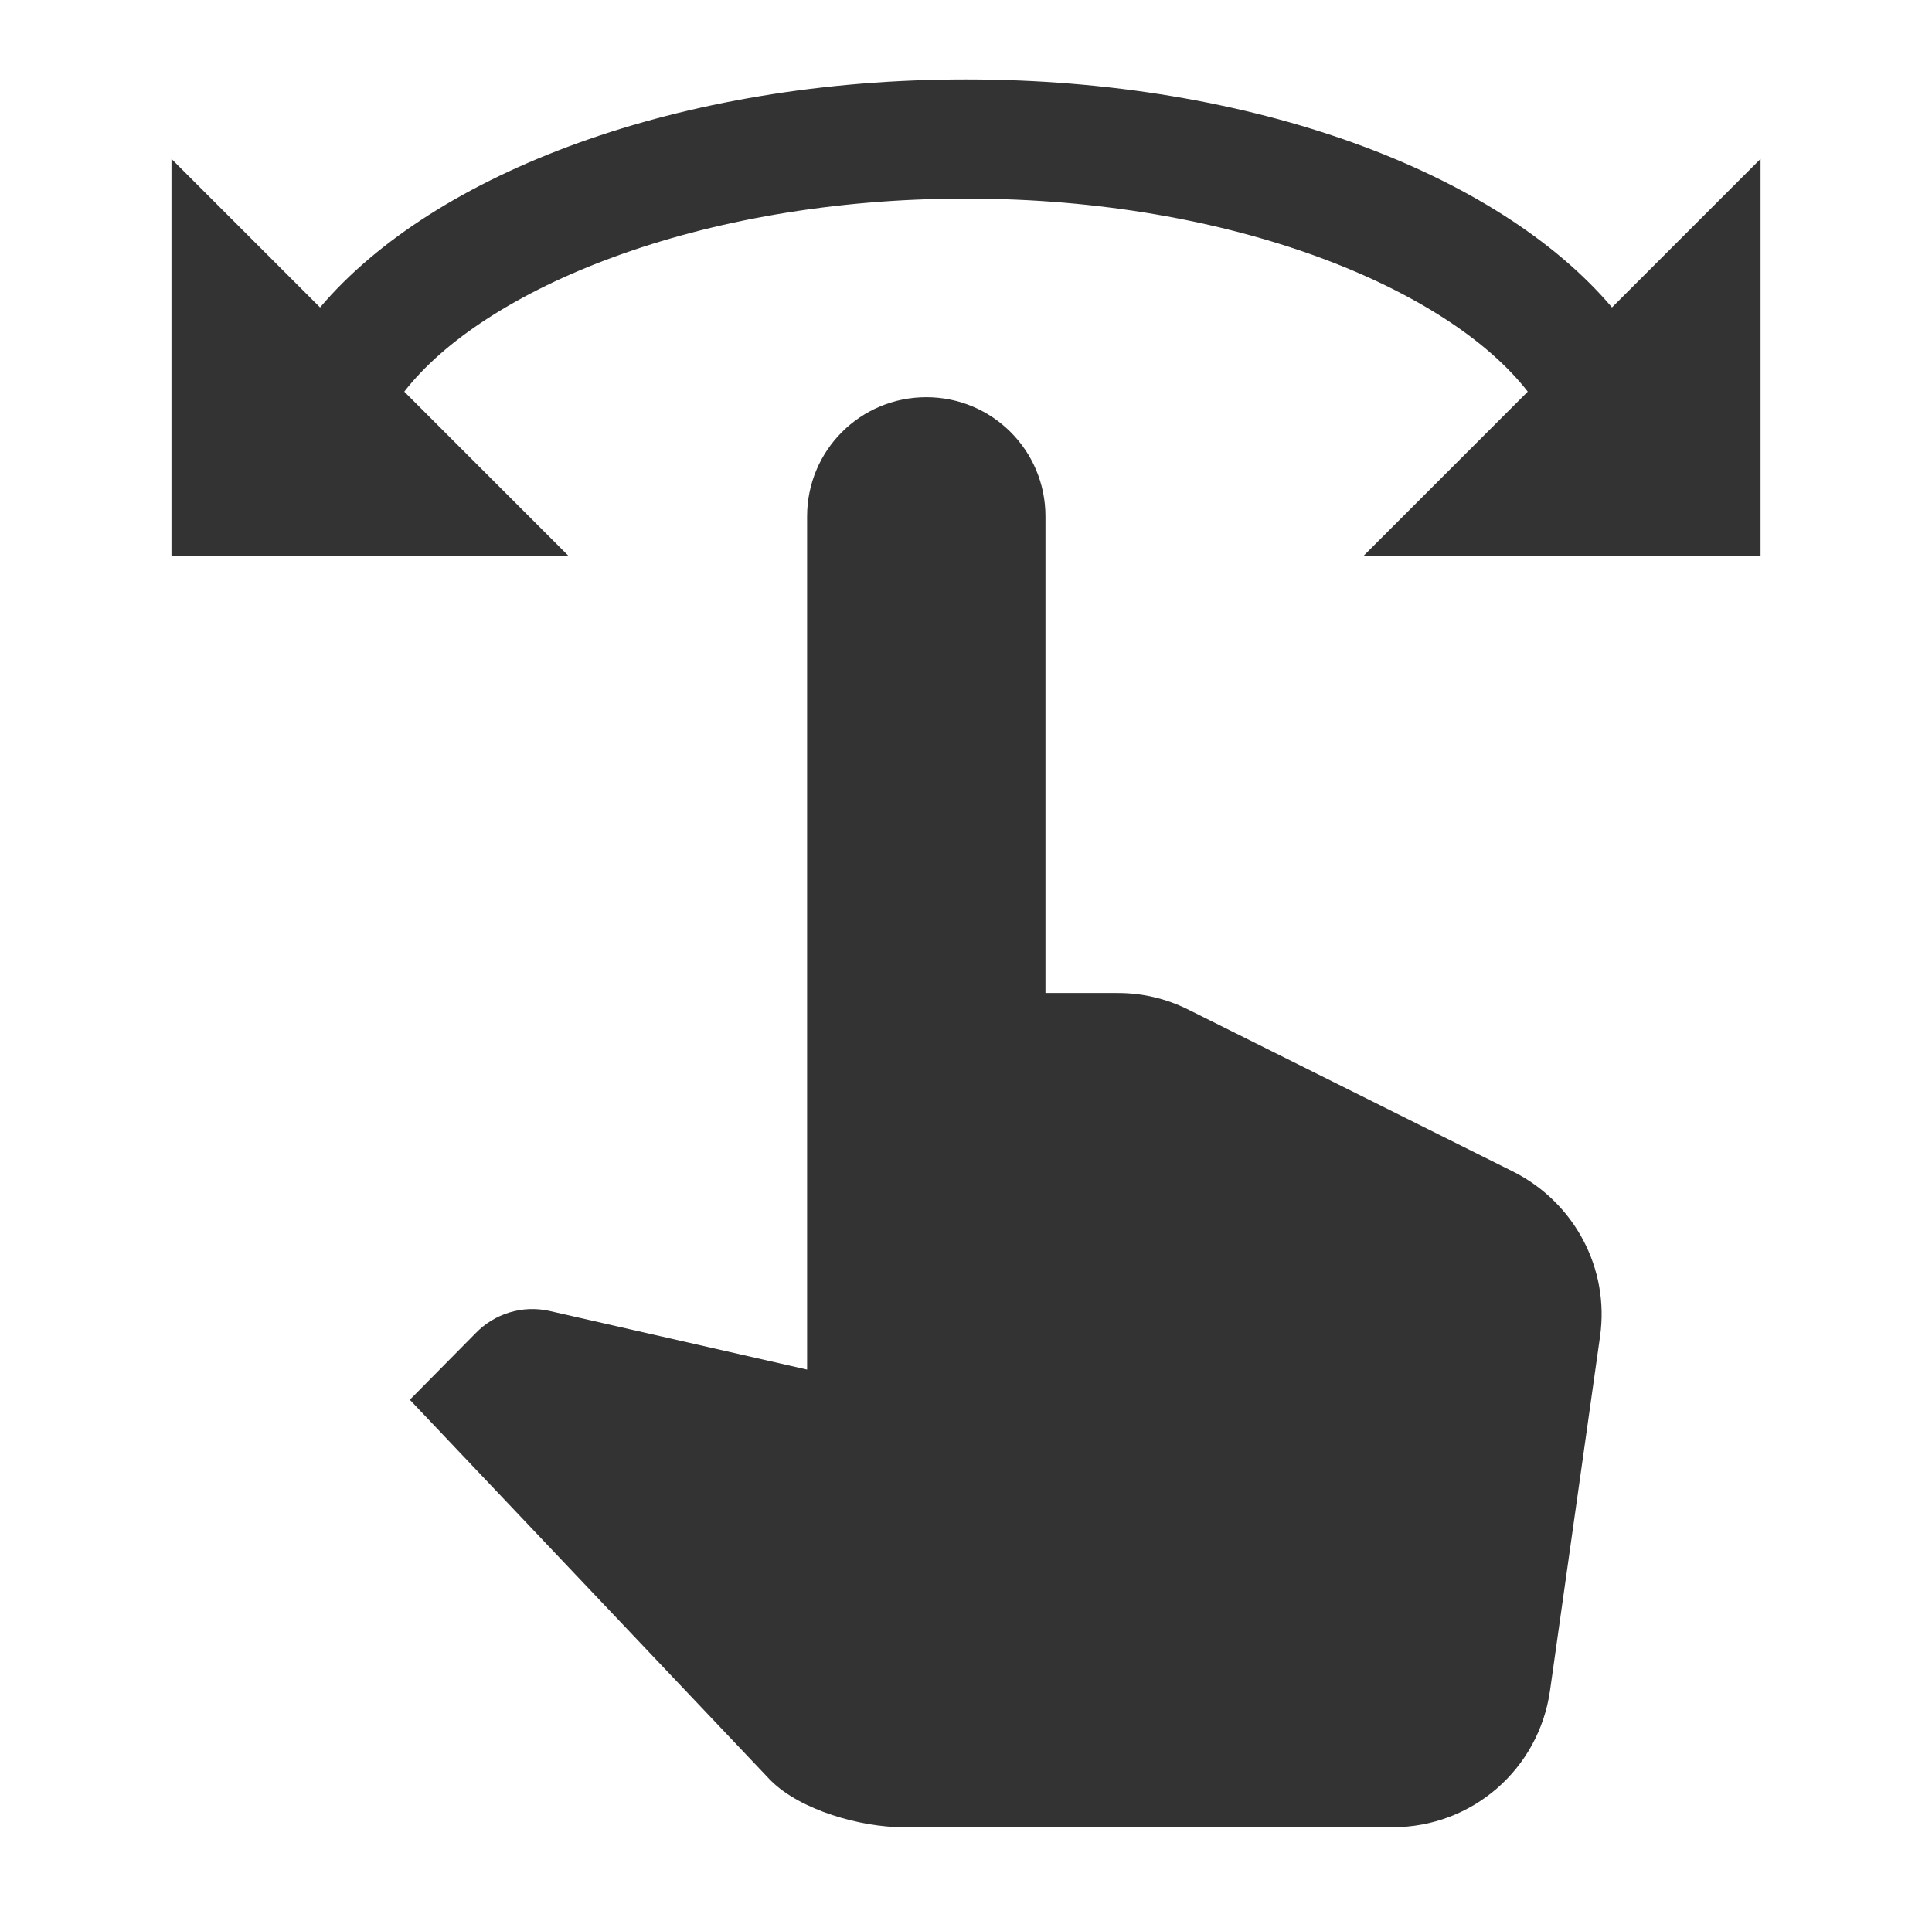
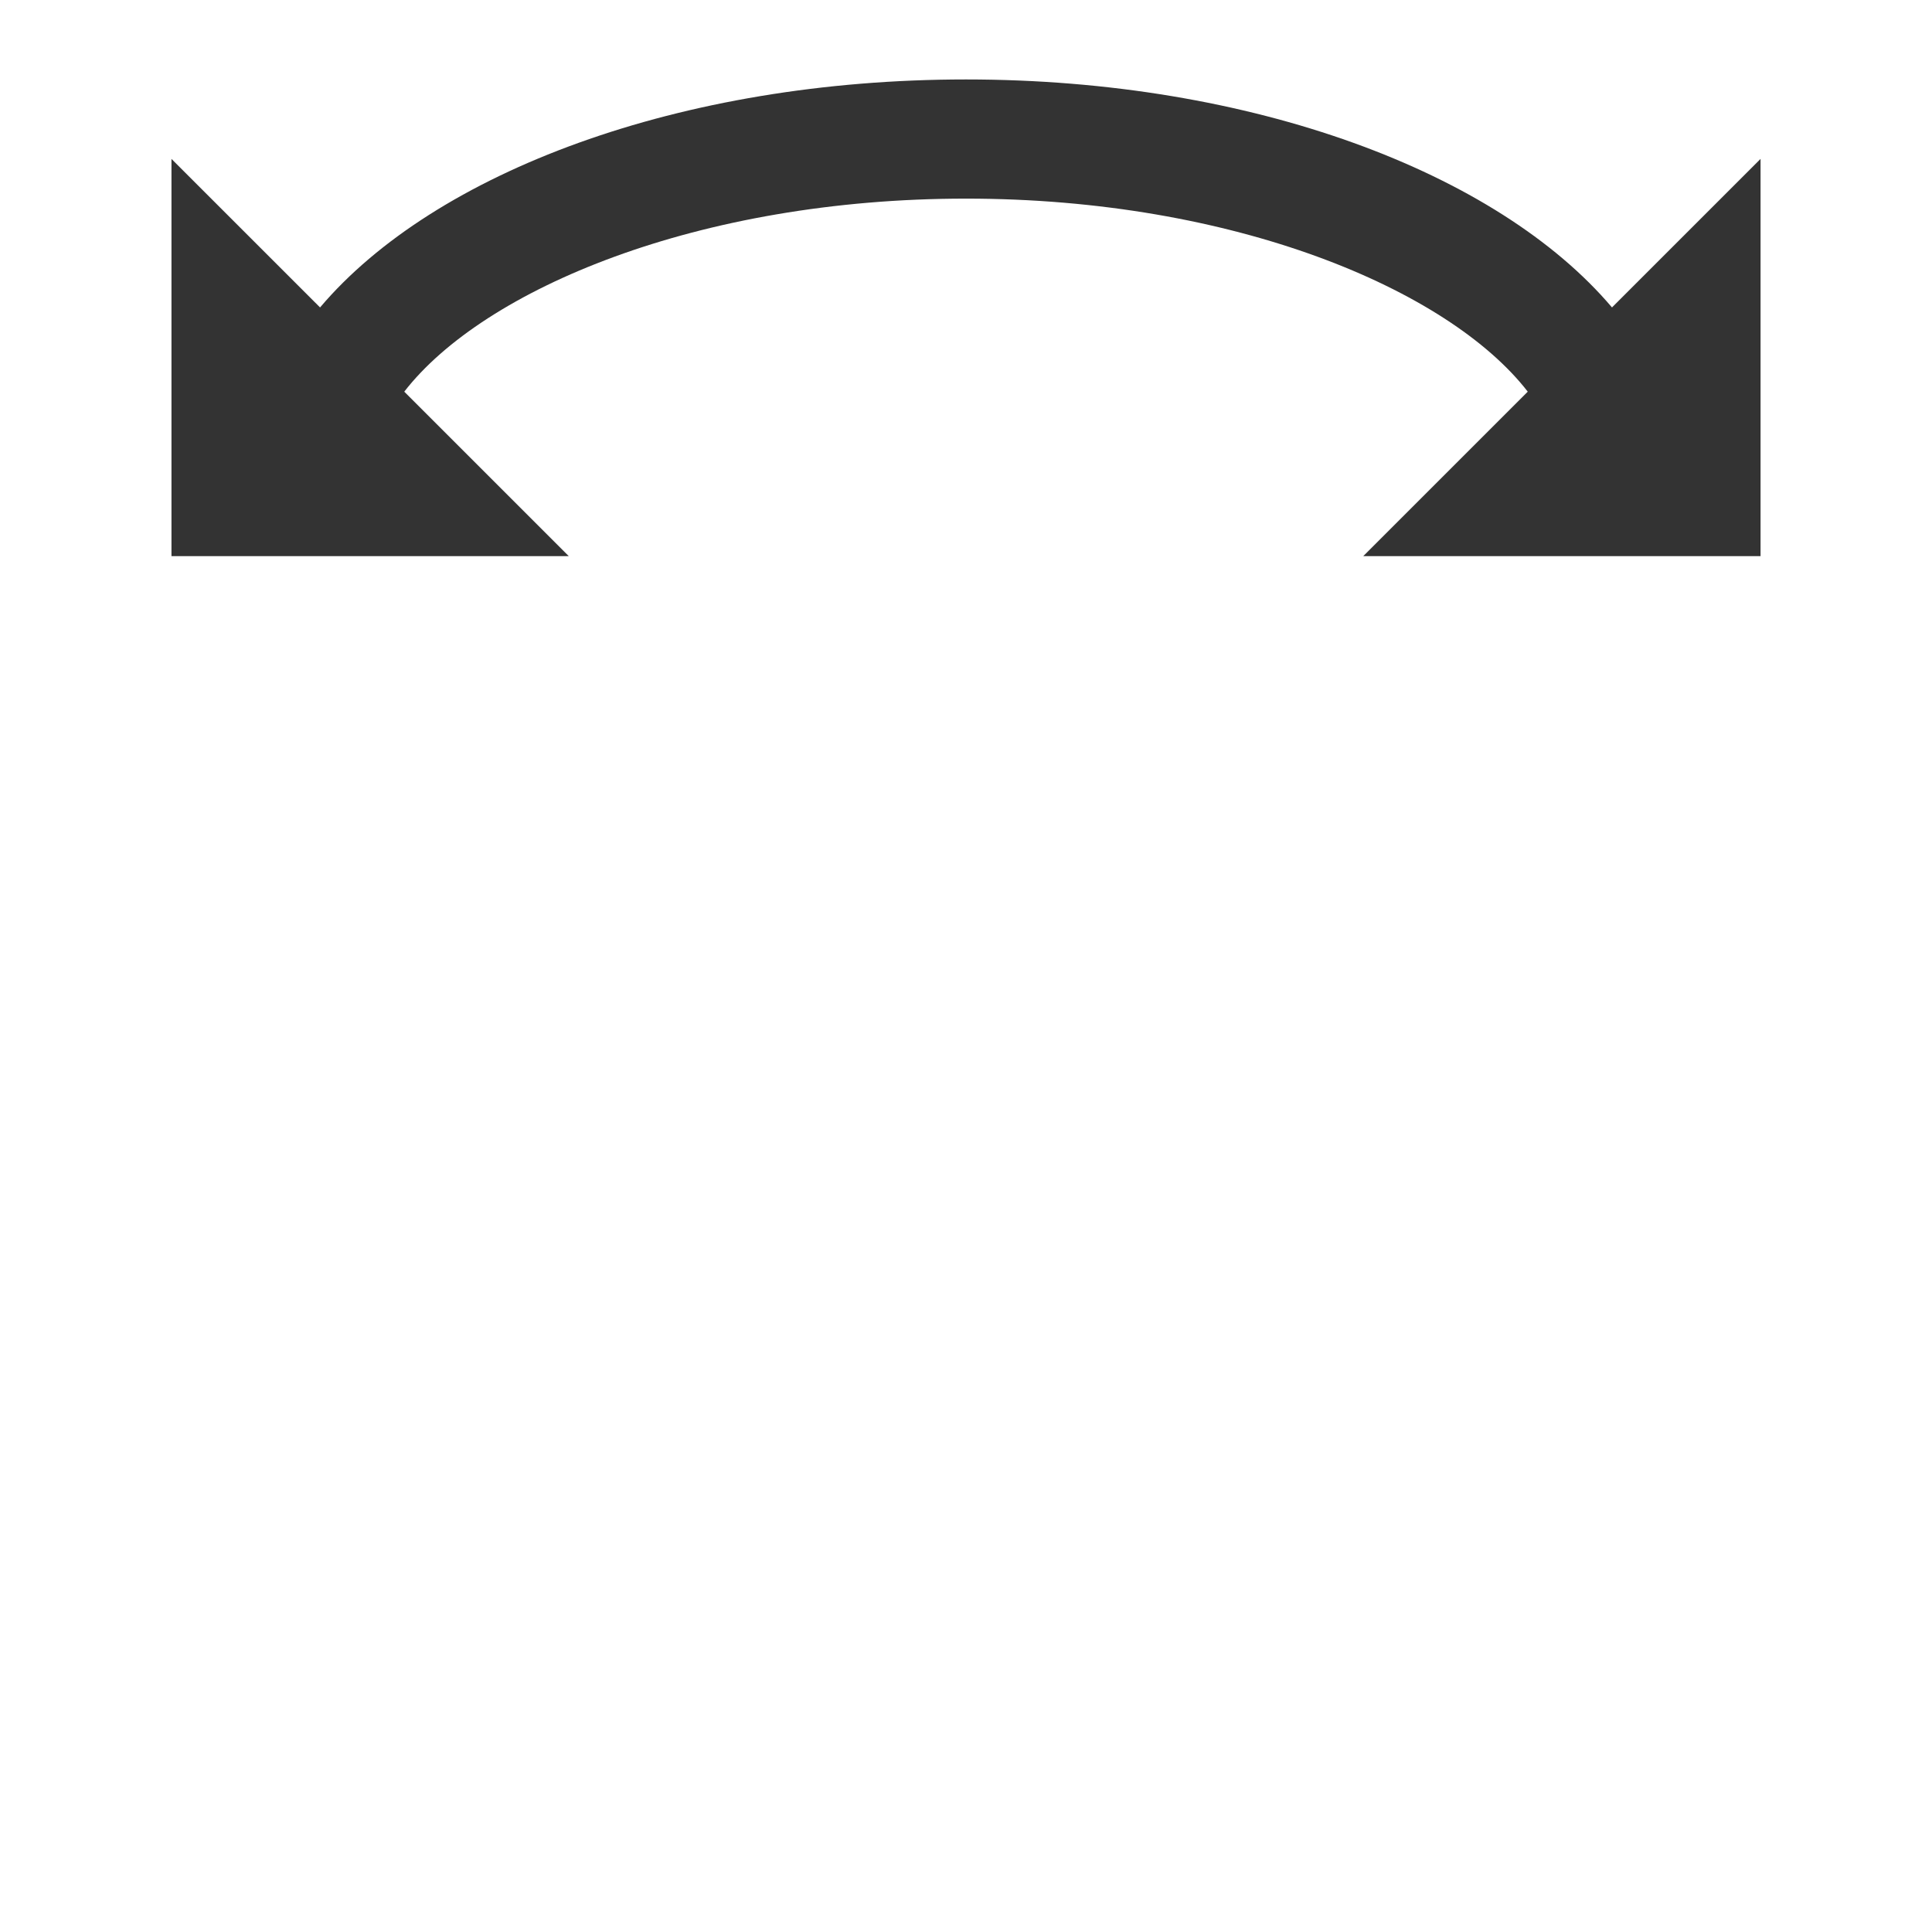
<svg xmlns="http://www.w3.org/2000/svg" width="77" height="76" viewBox="0 0 77 76" fill="none">
-   <path d="M60.319 46.708L47.367 40.248C46.481 39.805 45.531 39.583 44.549 39.583H41.667V20.583C41.667 17.955 39.546 15.833 36.917 15.833C34.289 15.833 32.167 17.955 32.167 20.583V54.593L21.876 52.25C21.355 52.138 20.814 52.16 20.304 52.316C19.794 52.471 19.333 52.753 18.962 53.136L16.334 55.796L30.711 70.965C31.914 72.168 34.321 72.833 35.999 72.833H55.506C58.672 72.833 61.332 70.521 61.776 67.386L63.771 53.263C64.151 50.571 62.757 47.943 60.319 46.708Z" fill="#333333" />
  <path d="M64.246 12.255C59.686 6.872 49.901 3.167 38.501 3.167C27.101 3.167 17.316 6.872 12.756 12.255L6.834 6.334V22.167H22.667L16.112 15.612C19.279 11.527 27.829 7.917 38.501 7.917C49.172 7.917 57.722 11.527 60.889 15.612L54.334 22.167H70.167V6.334L64.246 12.255Z" fill="#333333" />
</svg>